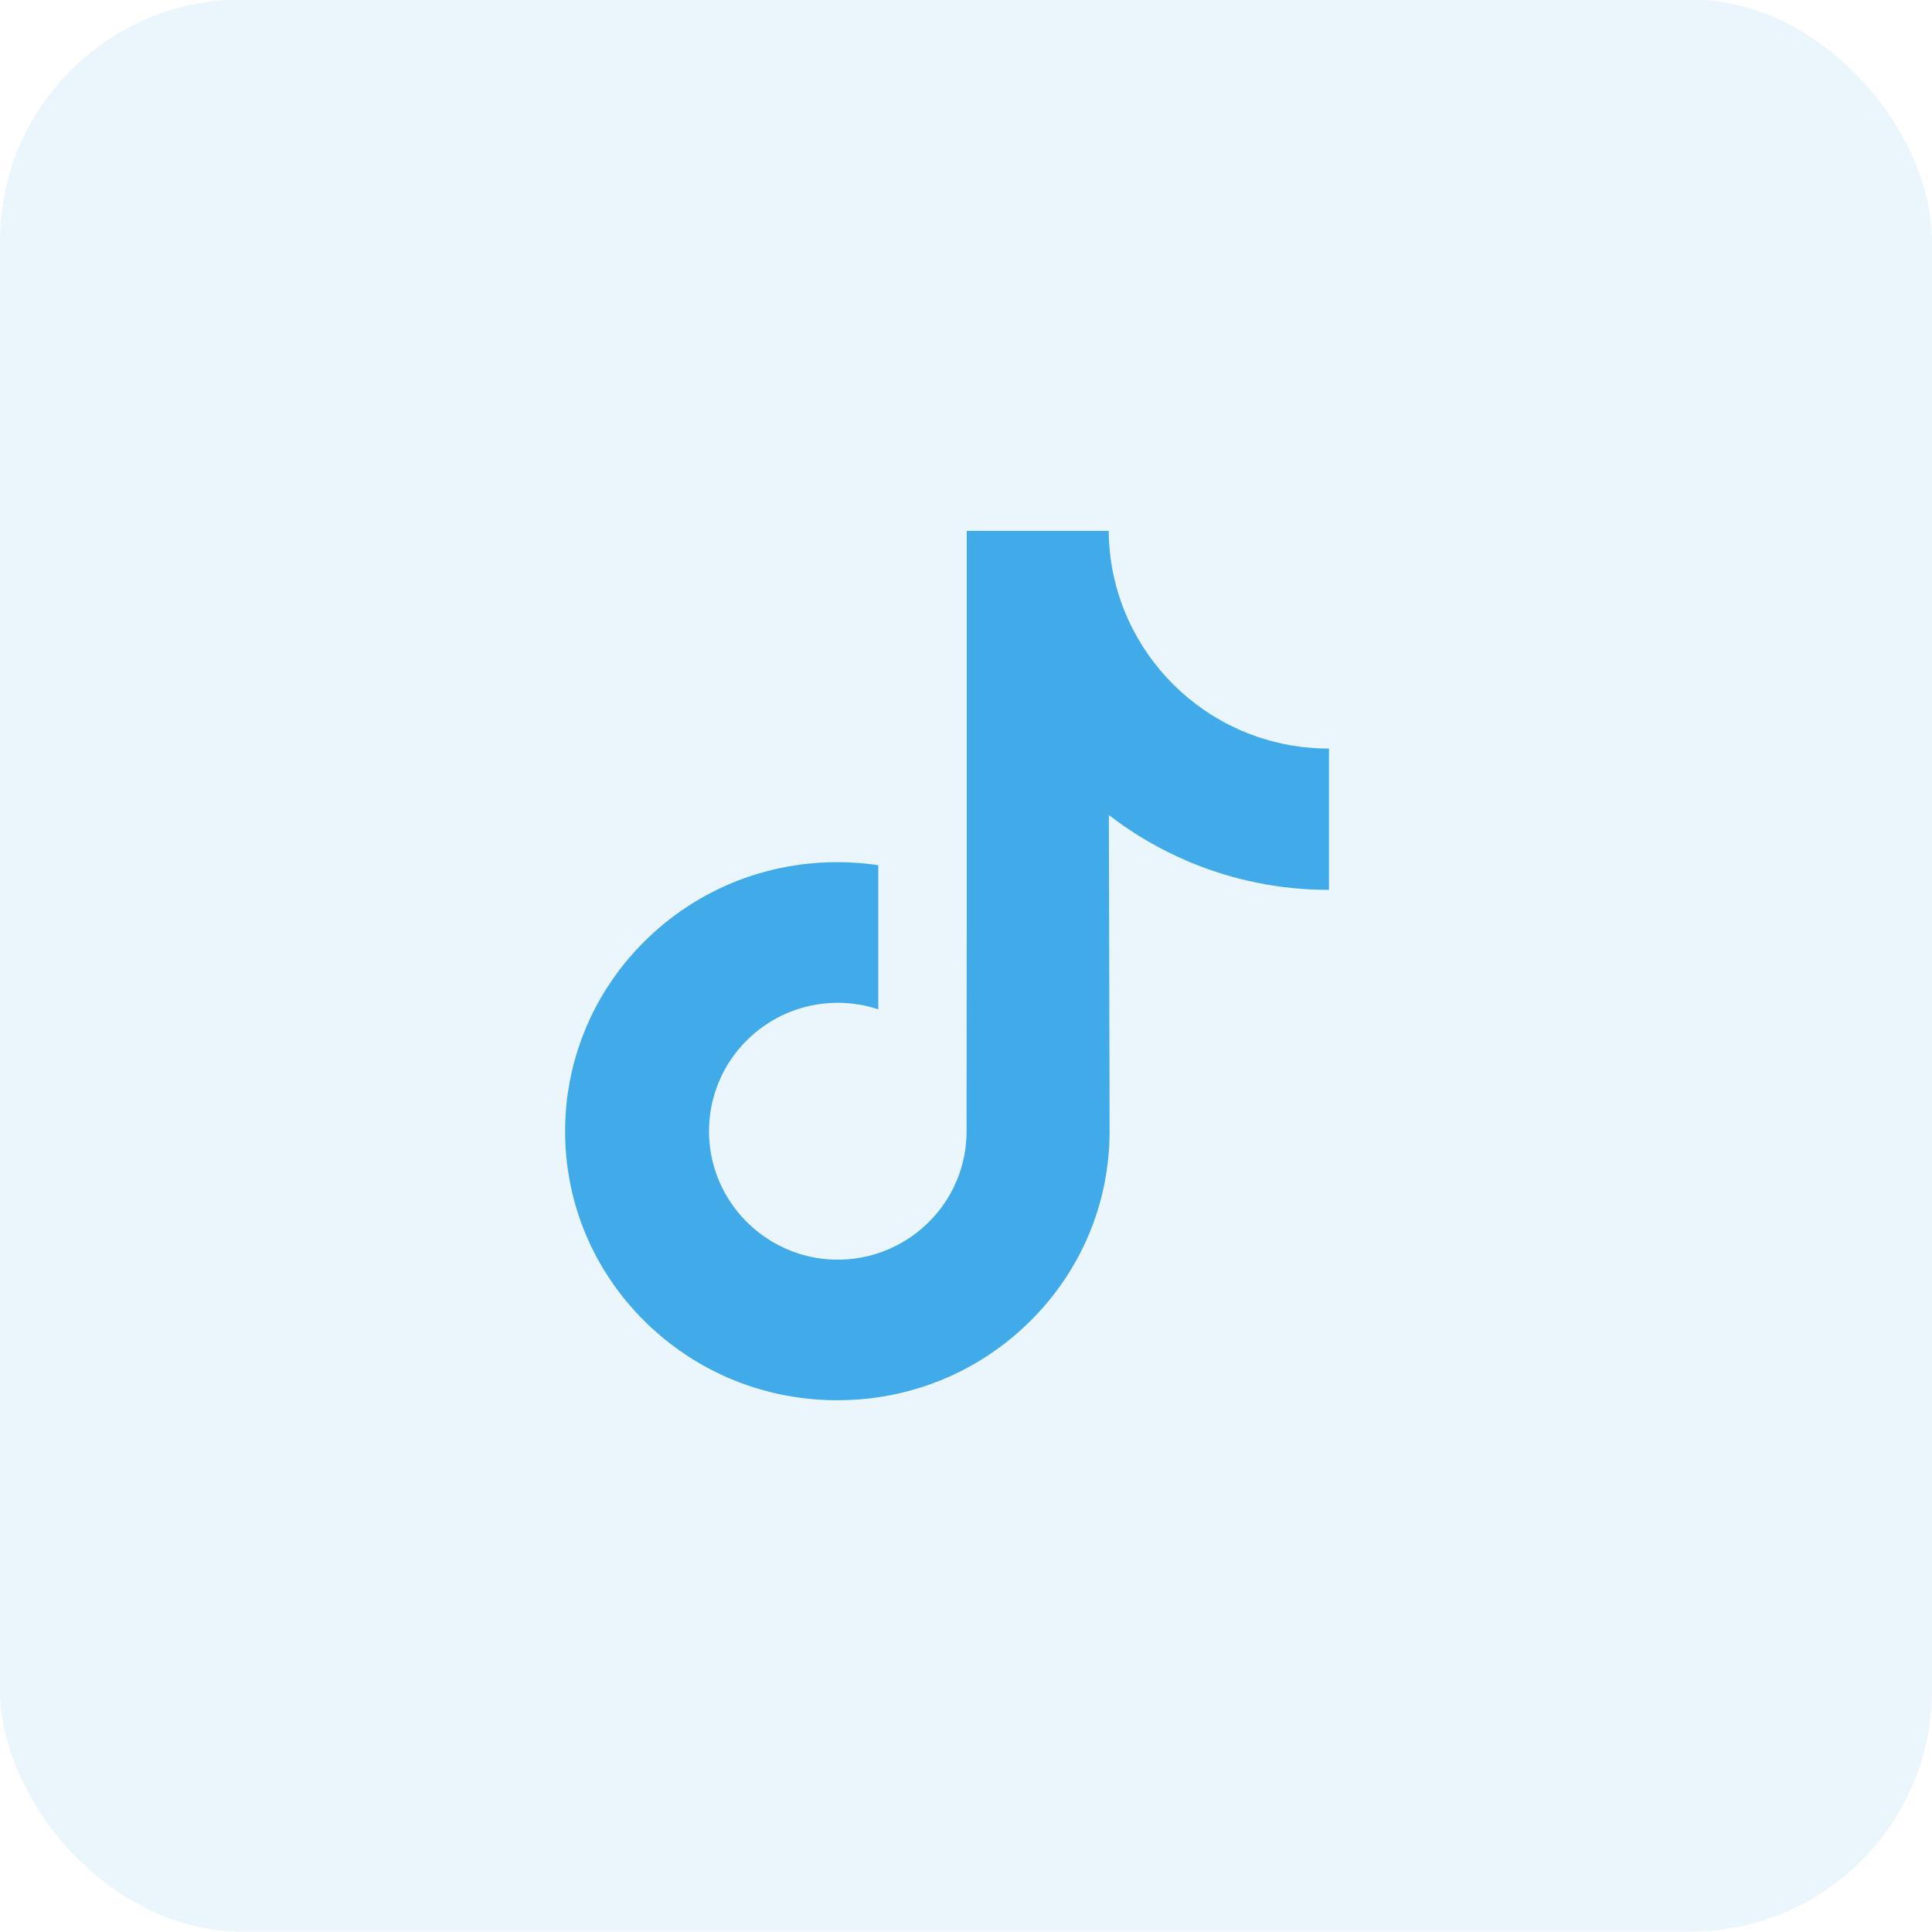
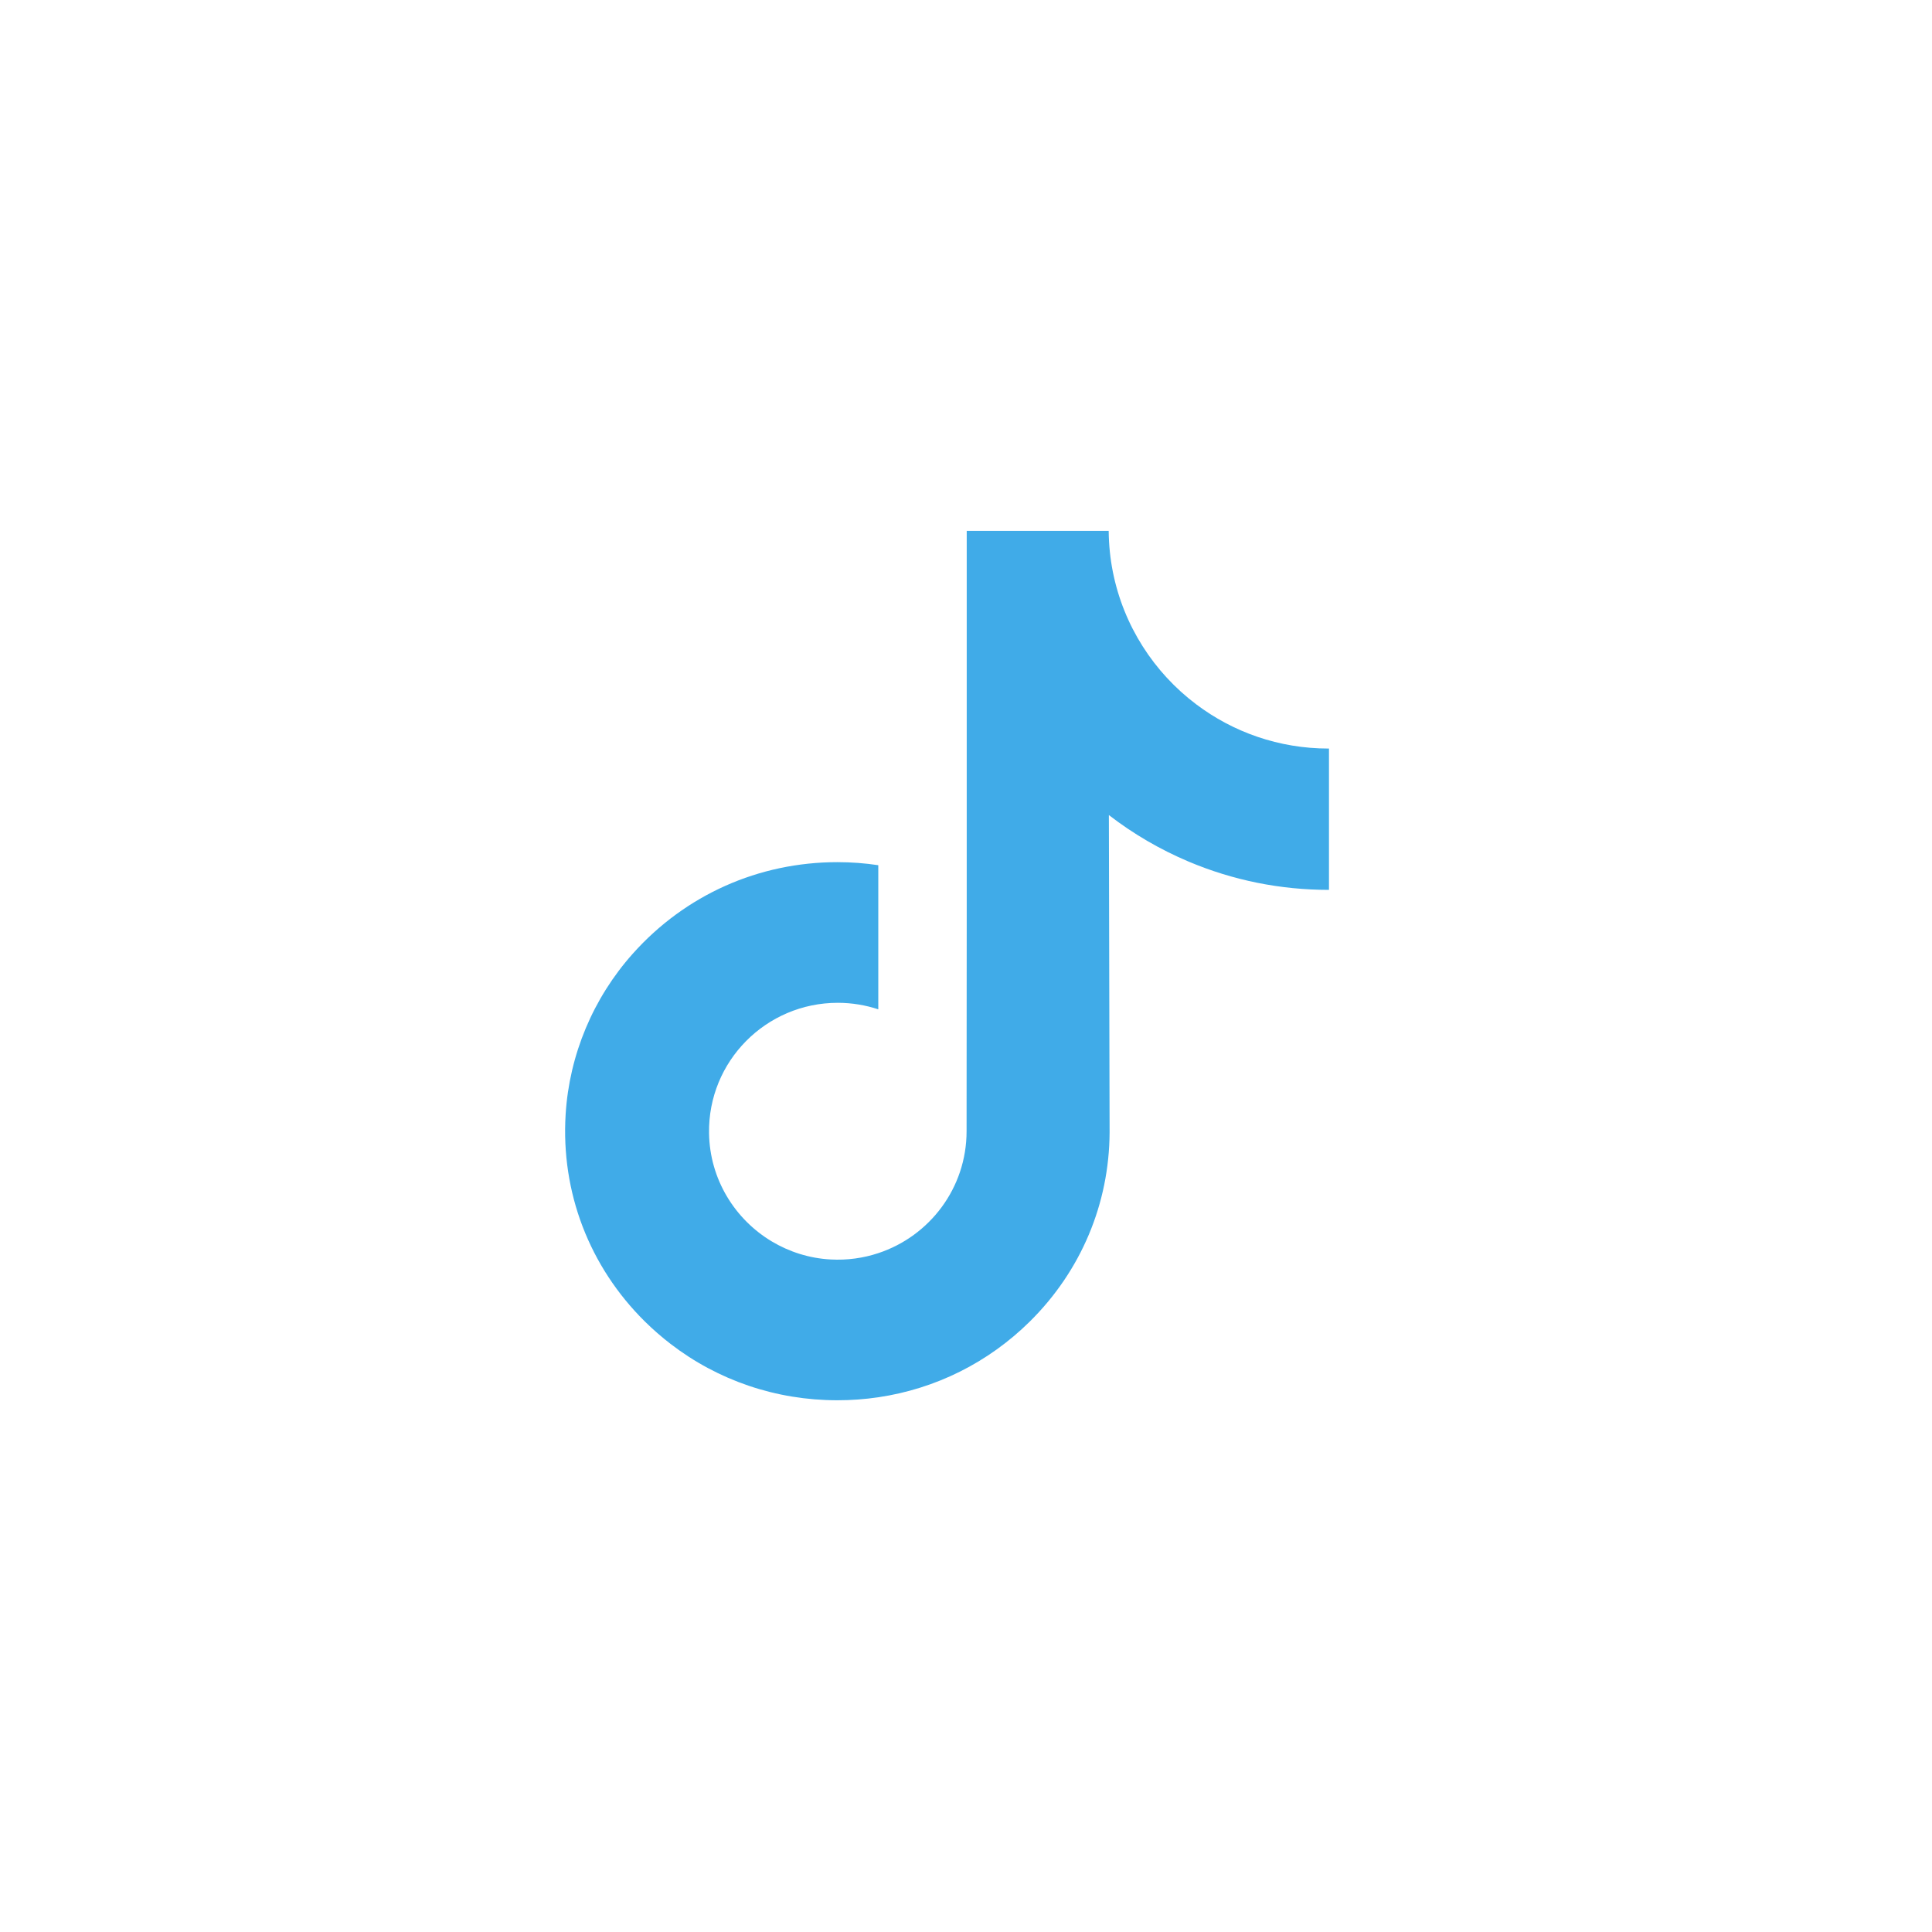
<svg xmlns="http://www.w3.org/2000/svg" width="40" height="40" viewBox="0 0 40 40" fill="none">
-   <rect y="-0.009" width="40" height="40" rx="5" fill="#40ABE8" fill-opacity="0.11" />
  <path d="M27.506 15.498C26.477 15.498 25.528 15.157 24.766 14.582C23.891 13.923 23.263 12.956 23.041 11.842C22.986 11.567 22.957 11.282 22.954 10.991H20.015V19.022L20.012 23.421C20.012 24.597 19.246 25.594 18.184 25.945C17.876 26.047 17.543 26.095 17.197 26.076C16.755 26.052 16.34 25.918 15.98 25.703C15.213 25.244 14.694 24.413 14.68 23.461C14.657 21.974 15.86 20.762 17.345 20.762C17.639 20.762 17.92 20.81 18.184 20.897V18.702V17.913C17.906 17.871 17.623 17.85 17.337 17.85C15.71 17.85 14.189 18.526 13.102 19.744C12.28 20.664 11.787 21.839 11.711 23.07C11.611 24.688 12.203 26.225 13.351 27.36C13.52 27.526 13.697 27.681 13.882 27.823C14.866 28.581 16.069 28.991 17.337 28.991C17.623 28.991 17.906 28.97 18.184 28.929C19.368 28.754 20.46 28.212 21.322 27.36C22.381 26.313 22.966 24.923 22.973 23.444L22.958 16.875C23.463 17.265 24.015 17.587 24.608 17.838C25.53 18.227 26.508 18.424 27.515 18.424V16.289V15.498L27.506 15.498Z" fill="#40ABE8" />
</svg>